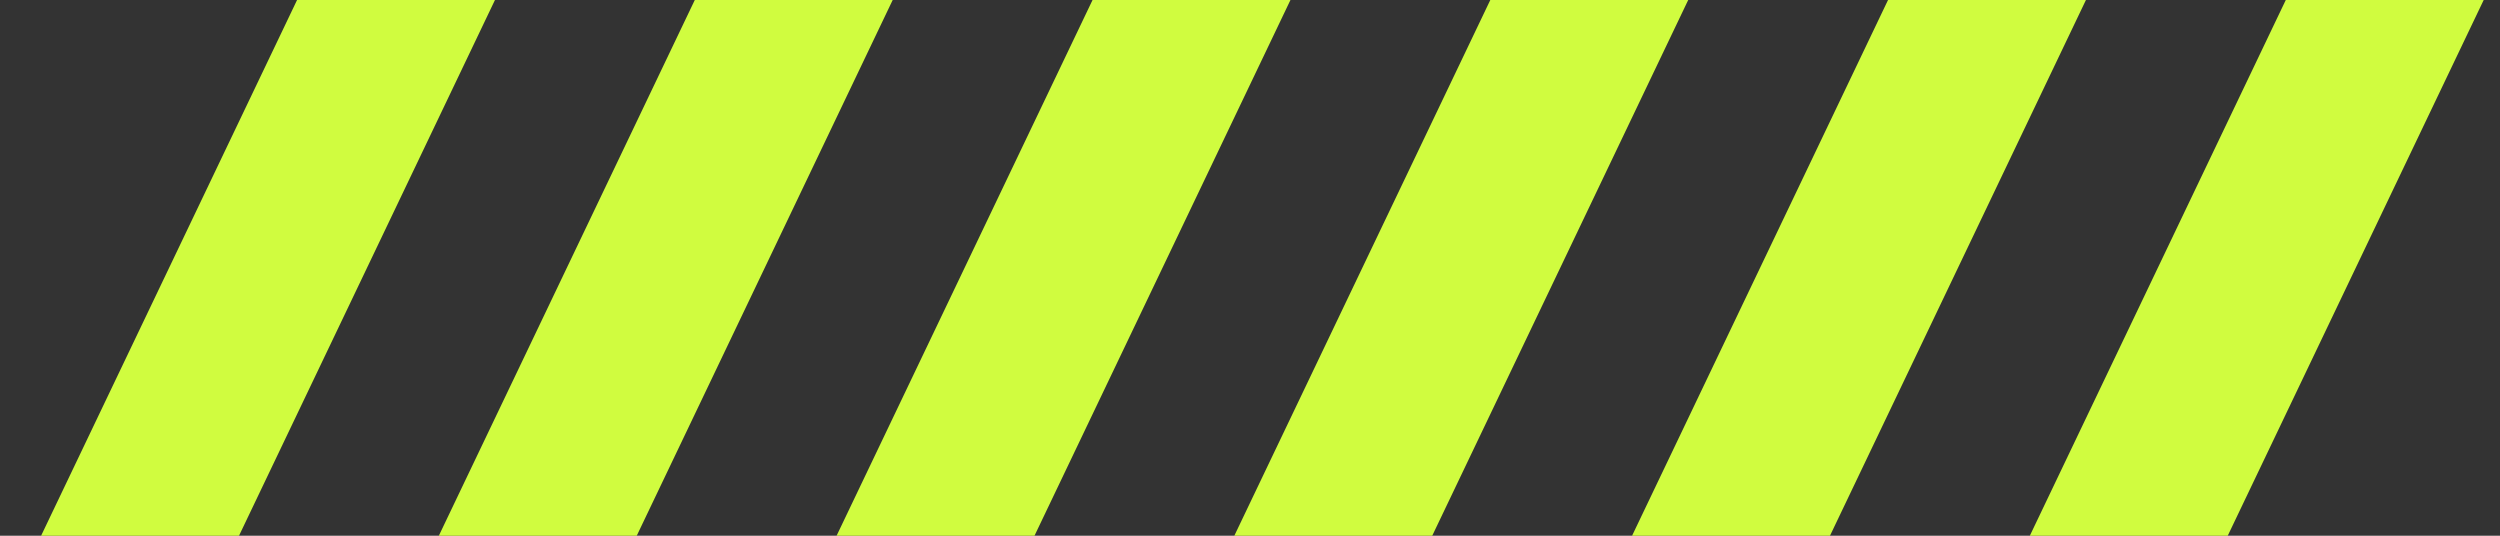
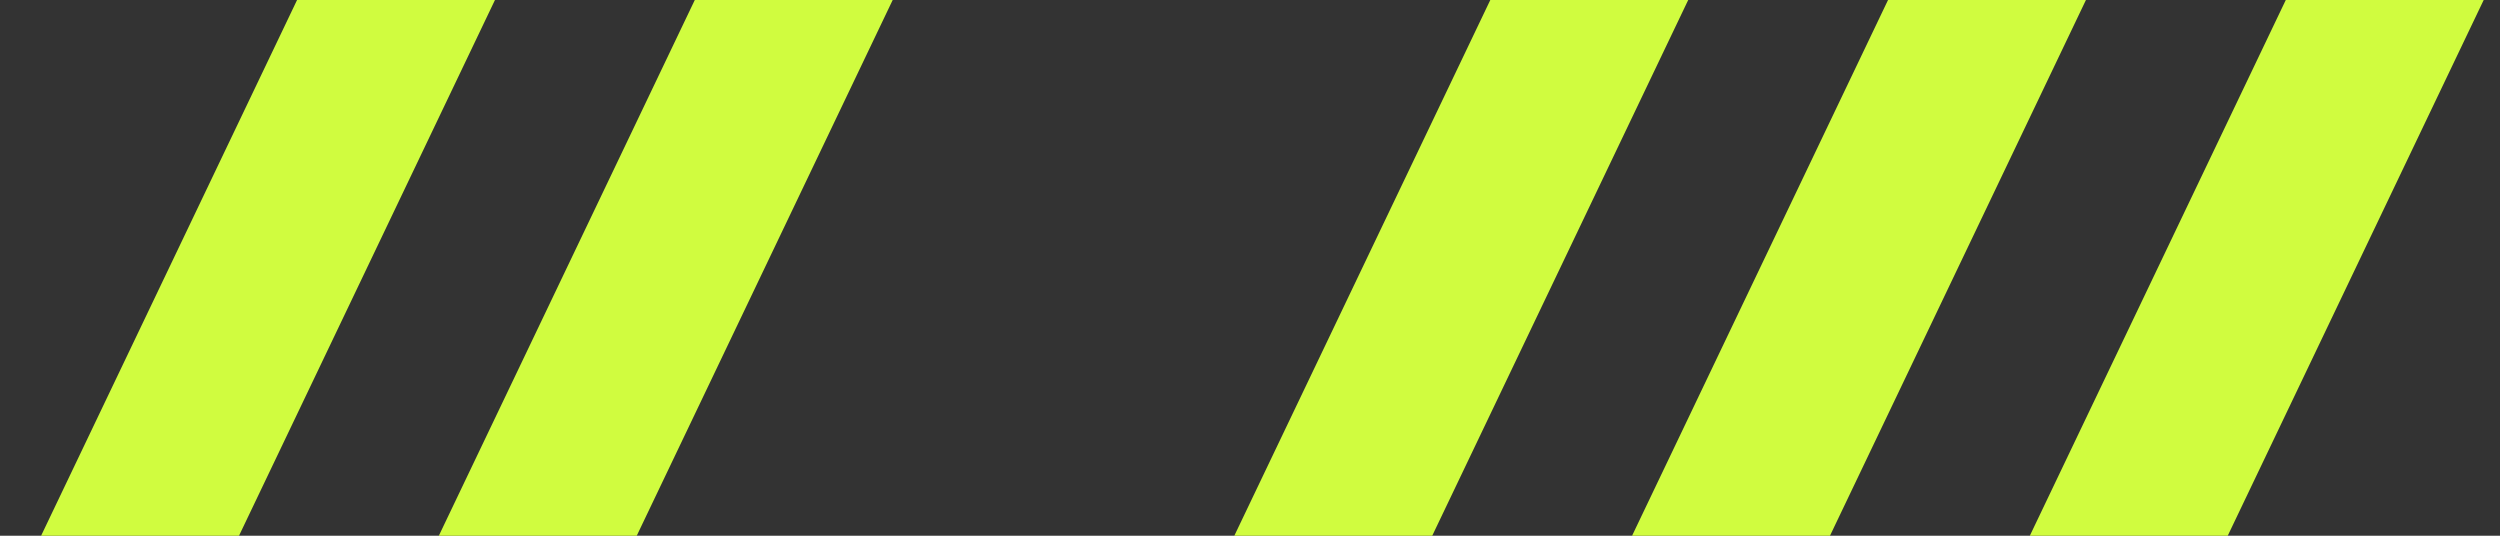
<svg xmlns="http://www.w3.org/2000/svg" width="98" height="21" viewBox="0 0 98 21" fill="none">
  <rect x="0" y="0" width="98" height="21" fill="#333333" stroke="none" />
  <g clip-path="url(#clip0_1_186)">
    <path d="M94.444 -2.014L82.344 23.312" stroke="#D0FC3F" stroke-width="7" />
    <path d="M78.852 -2.014L66.752 23.312" stroke="#D0FC3F" stroke-width="7" />
-     <path d="M47.669 -2.014L35.569 23.312" stroke="#D0FC3F" stroke-width="7" />
    <path d="M32.077 -2.014L19.977 23.312" stroke="#D0FC3F" stroke-width="7" />
    <path d="M16.486 -2.014L4.386 23.312" stroke="#D0FC3F" stroke-width="7" />
    <path d="M63.261 -2.014L51.16 23.312" stroke="#D0FC3F" stroke-width="7" />
  </g>
  <defs>
    <clipPath id="clip0_1_186">
      <rect width="21" height="98" fill="white" transform="translate(98) rotate(90)" />
    </clipPath>
  </defs>
</svg>